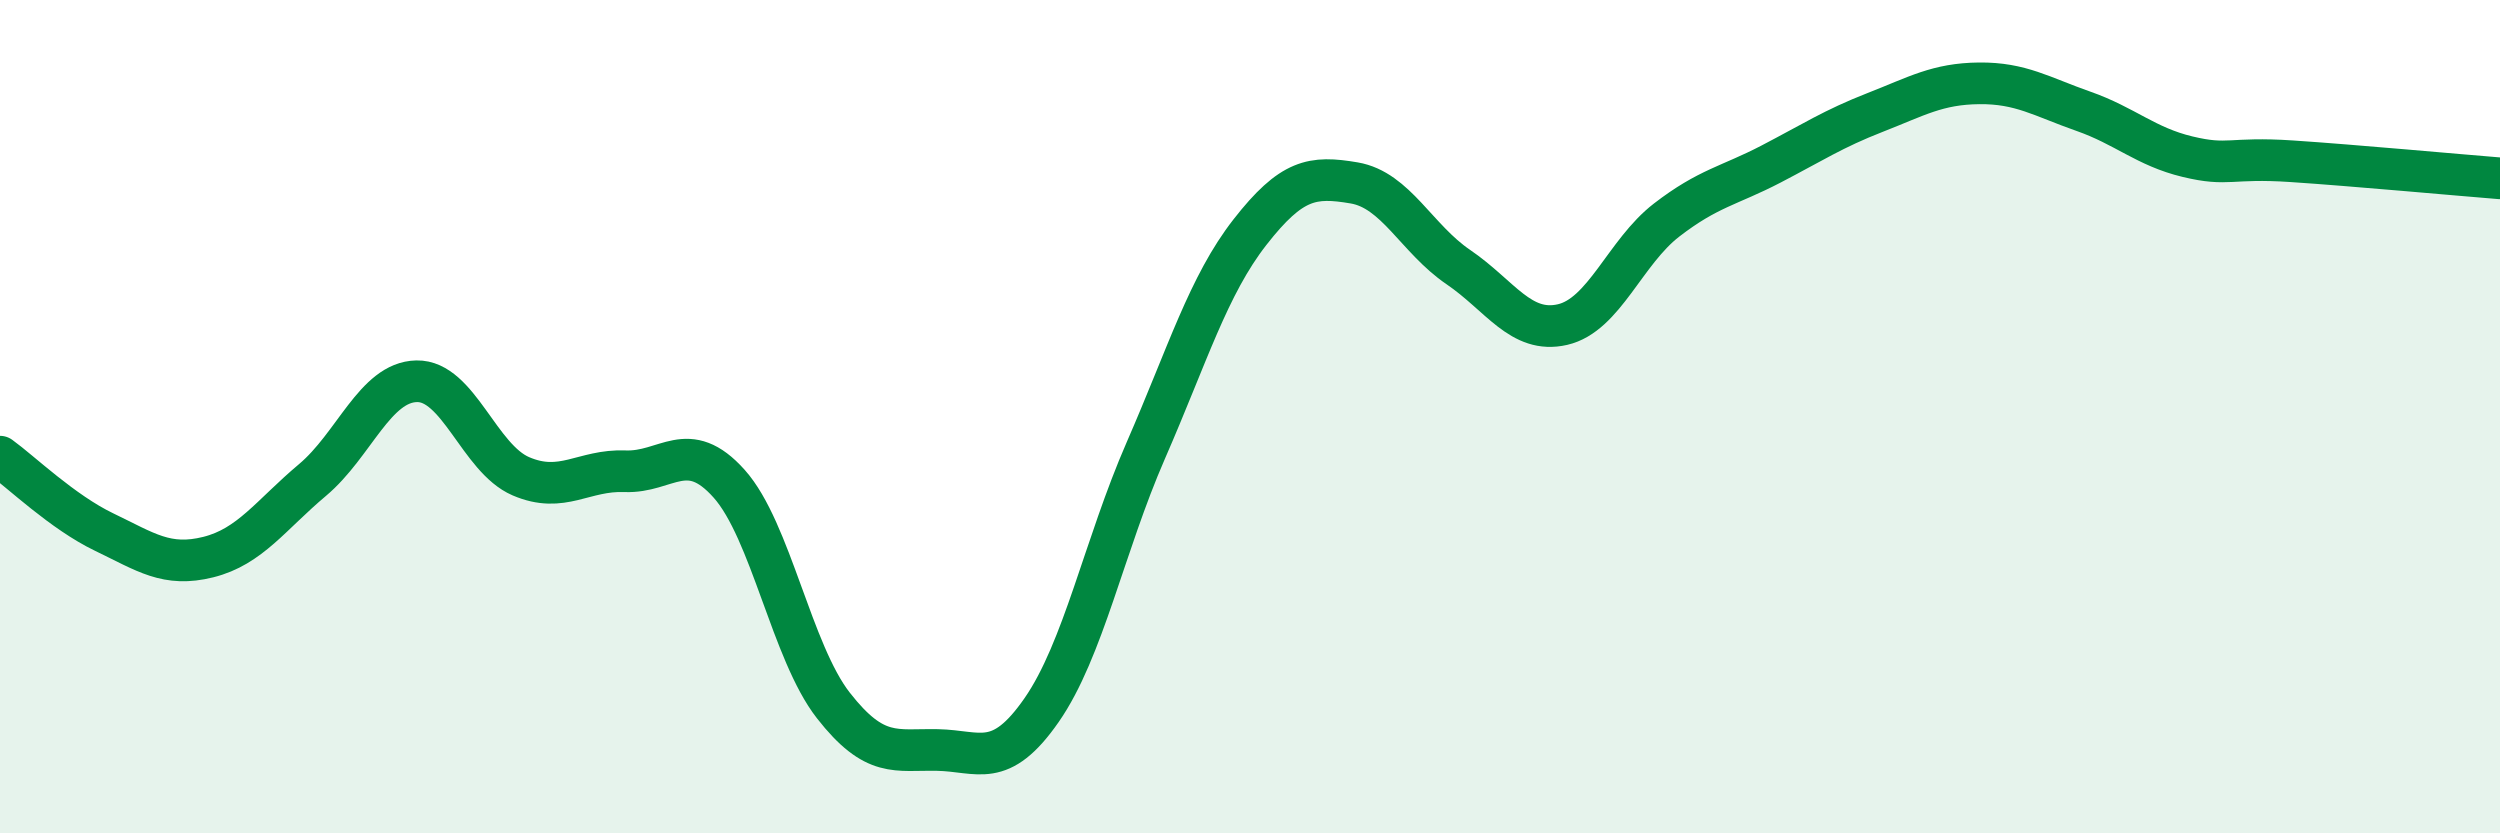
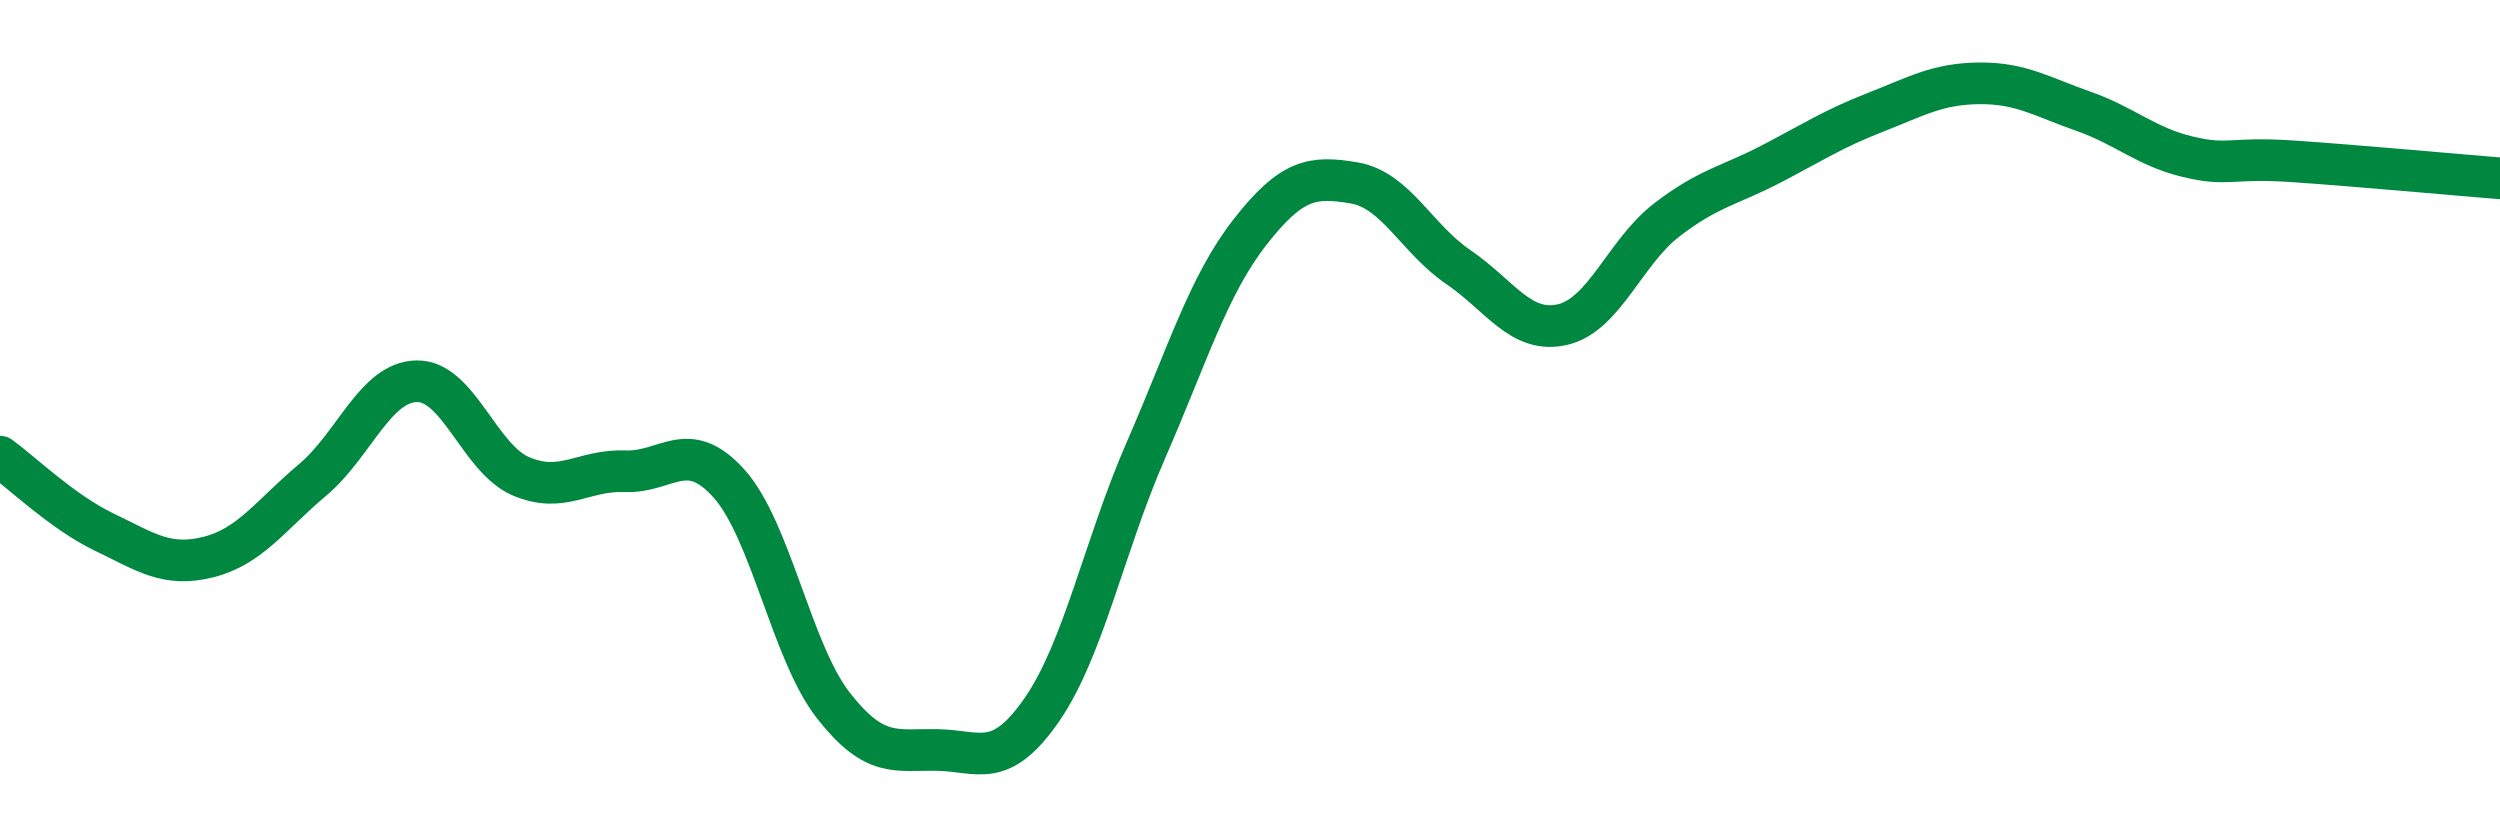
<svg xmlns="http://www.w3.org/2000/svg" width="60" height="20" viewBox="0 0 60 20">
-   <path d="M 0,10.96 C 0.5,11.32 1.5,12.29 2.5,12.77 C 3.5,13.25 4,13.62 5,13.37 C 6,13.12 6.5,12.36 7.5,11.52 C 8.5,10.68 9,9.17 10,9.15 C 11,9.13 11.5,11 12.5,11.43 C 13.5,11.86 14,11.27 15,11.31 C 16,11.35 16.5,10.49 17.5,11.61 C 18.5,12.73 19,15.65 20,16.93 C 21,18.21 21.5,17.98 22.5,18 C 23.5,18.02 24,18.48 25,17.04 C 26,15.6 26.5,13.1 27.5,10.81 C 28.5,8.52 29,6.85 30,5.57 C 31,4.29 31.5,4.22 32.5,4.39 C 33.5,4.56 34,5.73 35,6.41 C 36,7.09 36.5,8.02 37.5,7.79 C 38.5,7.56 39,6.05 40,5.28 C 41,4.51 41.5,4.46 42.5,3.94 C 43.5,3.42 44,3.09 45,2.7 C 46,2.31 46.5,2.01 47.5,2 C 48.5,1.99 49,2.32 50,2.67 C 51,3.02 51.5,3.52 52.5,3.76 C 53.5,4 53.5,3.77 55,3.87 C 56.5,3.97 59,4.2 60,4.28L60 20L0 20Z" fill="#008740" opacity="0.1" stroke-linecap="round" stroke-linejoin="round" />
  <path d="M 0,10.96 C 0.5,11.32 1.5,12.29 2.5,12.77 C 3.5,13.25 4,13.62 5,13.37 C 6,13.12 6.5,12.36 7.5,11.52 C 8.5,10.68 9,9.17 10,9.15 C 11,9.13 11.5,11 12.5,11.43 C 13.5,11.86 14,11.27 15,11.31 C 16,11.35 16.5,10.49 17.5,11.61 C 18.5,12.73 19,15.65 20,16.93 C 21,18.21 21.5,17.98 22.5,18 C 23.5,18.02 24,18.48 25,17.04 C 26,15.6 26.5,13.1 27.5,10.81 C 28.5,8.52 29,6.85 30,5.57 C 31,4.29 31.5,4.22 32.5,4.39 C 33.5,4.56 34,5.73 35,6.41 C 36,7.09 36.5,8.02 37.5,7.79 C 38.5,7.56 39,6.05 40,5.28 C 41,4.51 41.5,4.46 42.5,3.94 C 43.5,3.42 44,3.09 45,2.7 C 46,2.31 46.5,2.01 47.5,2 C 48.5,1.99 49,2.32 50,2.67 C 51,3.02 51.5,3.52 52.5,3.76 C 53.5,4 53.5,3.77 55,3.87 C 56.5,3.97 59,4.2 60,4.28" stroke="#008740" stroke-width="1" fill="none" stroke-linecap="round" stroke-linejoin="round" />
</svg>